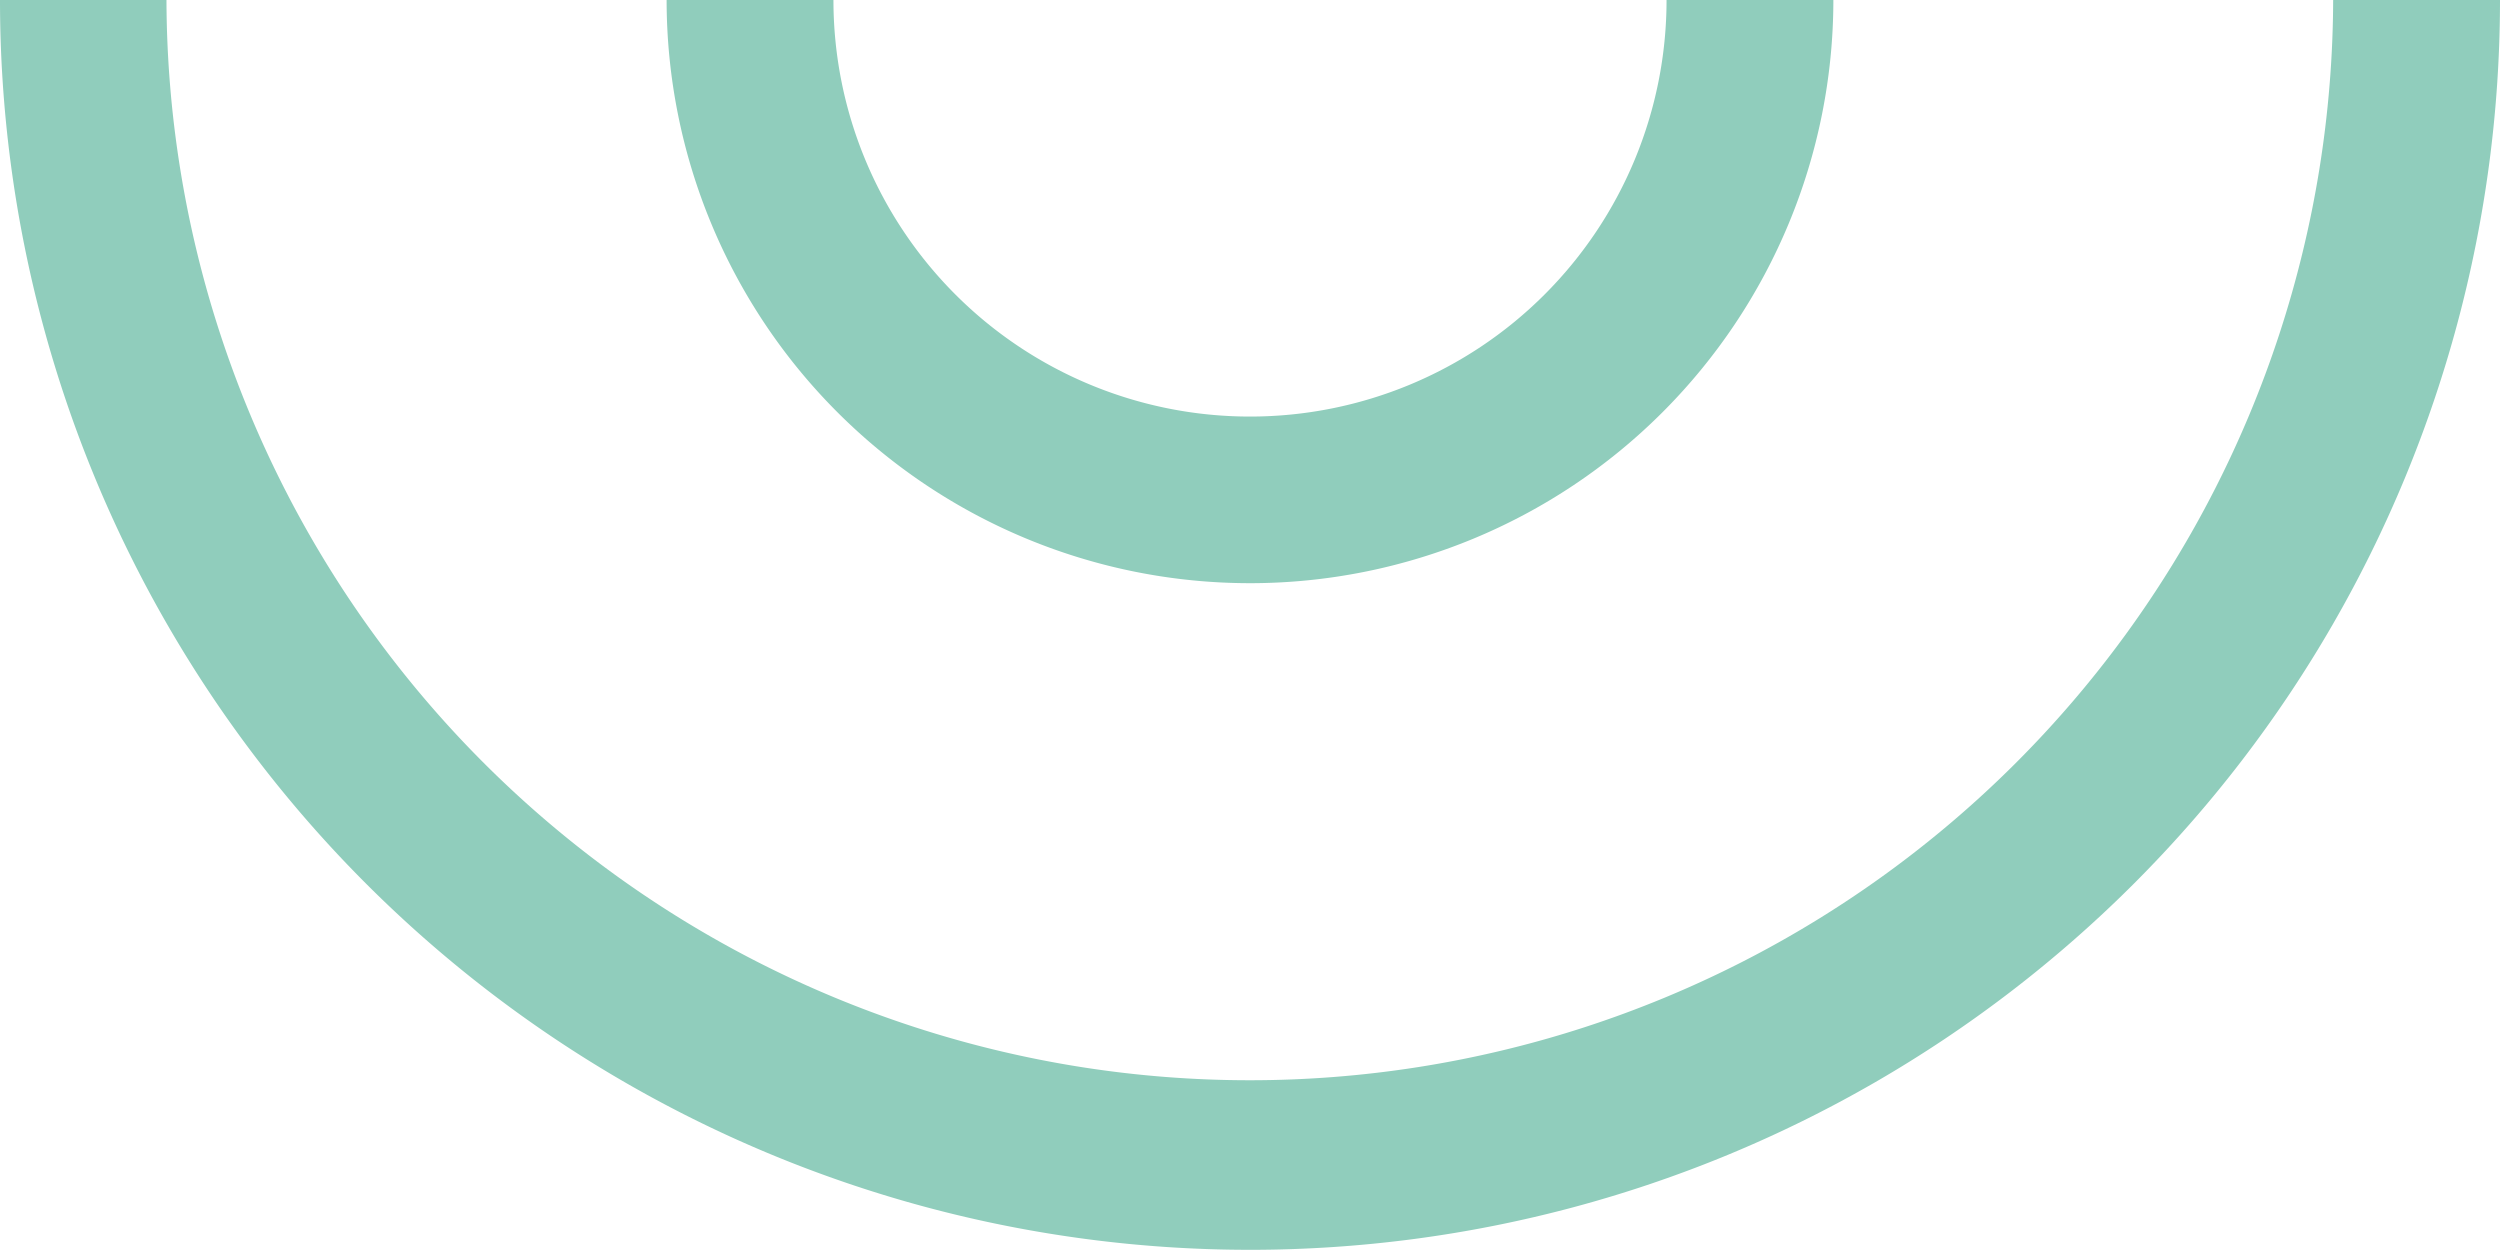
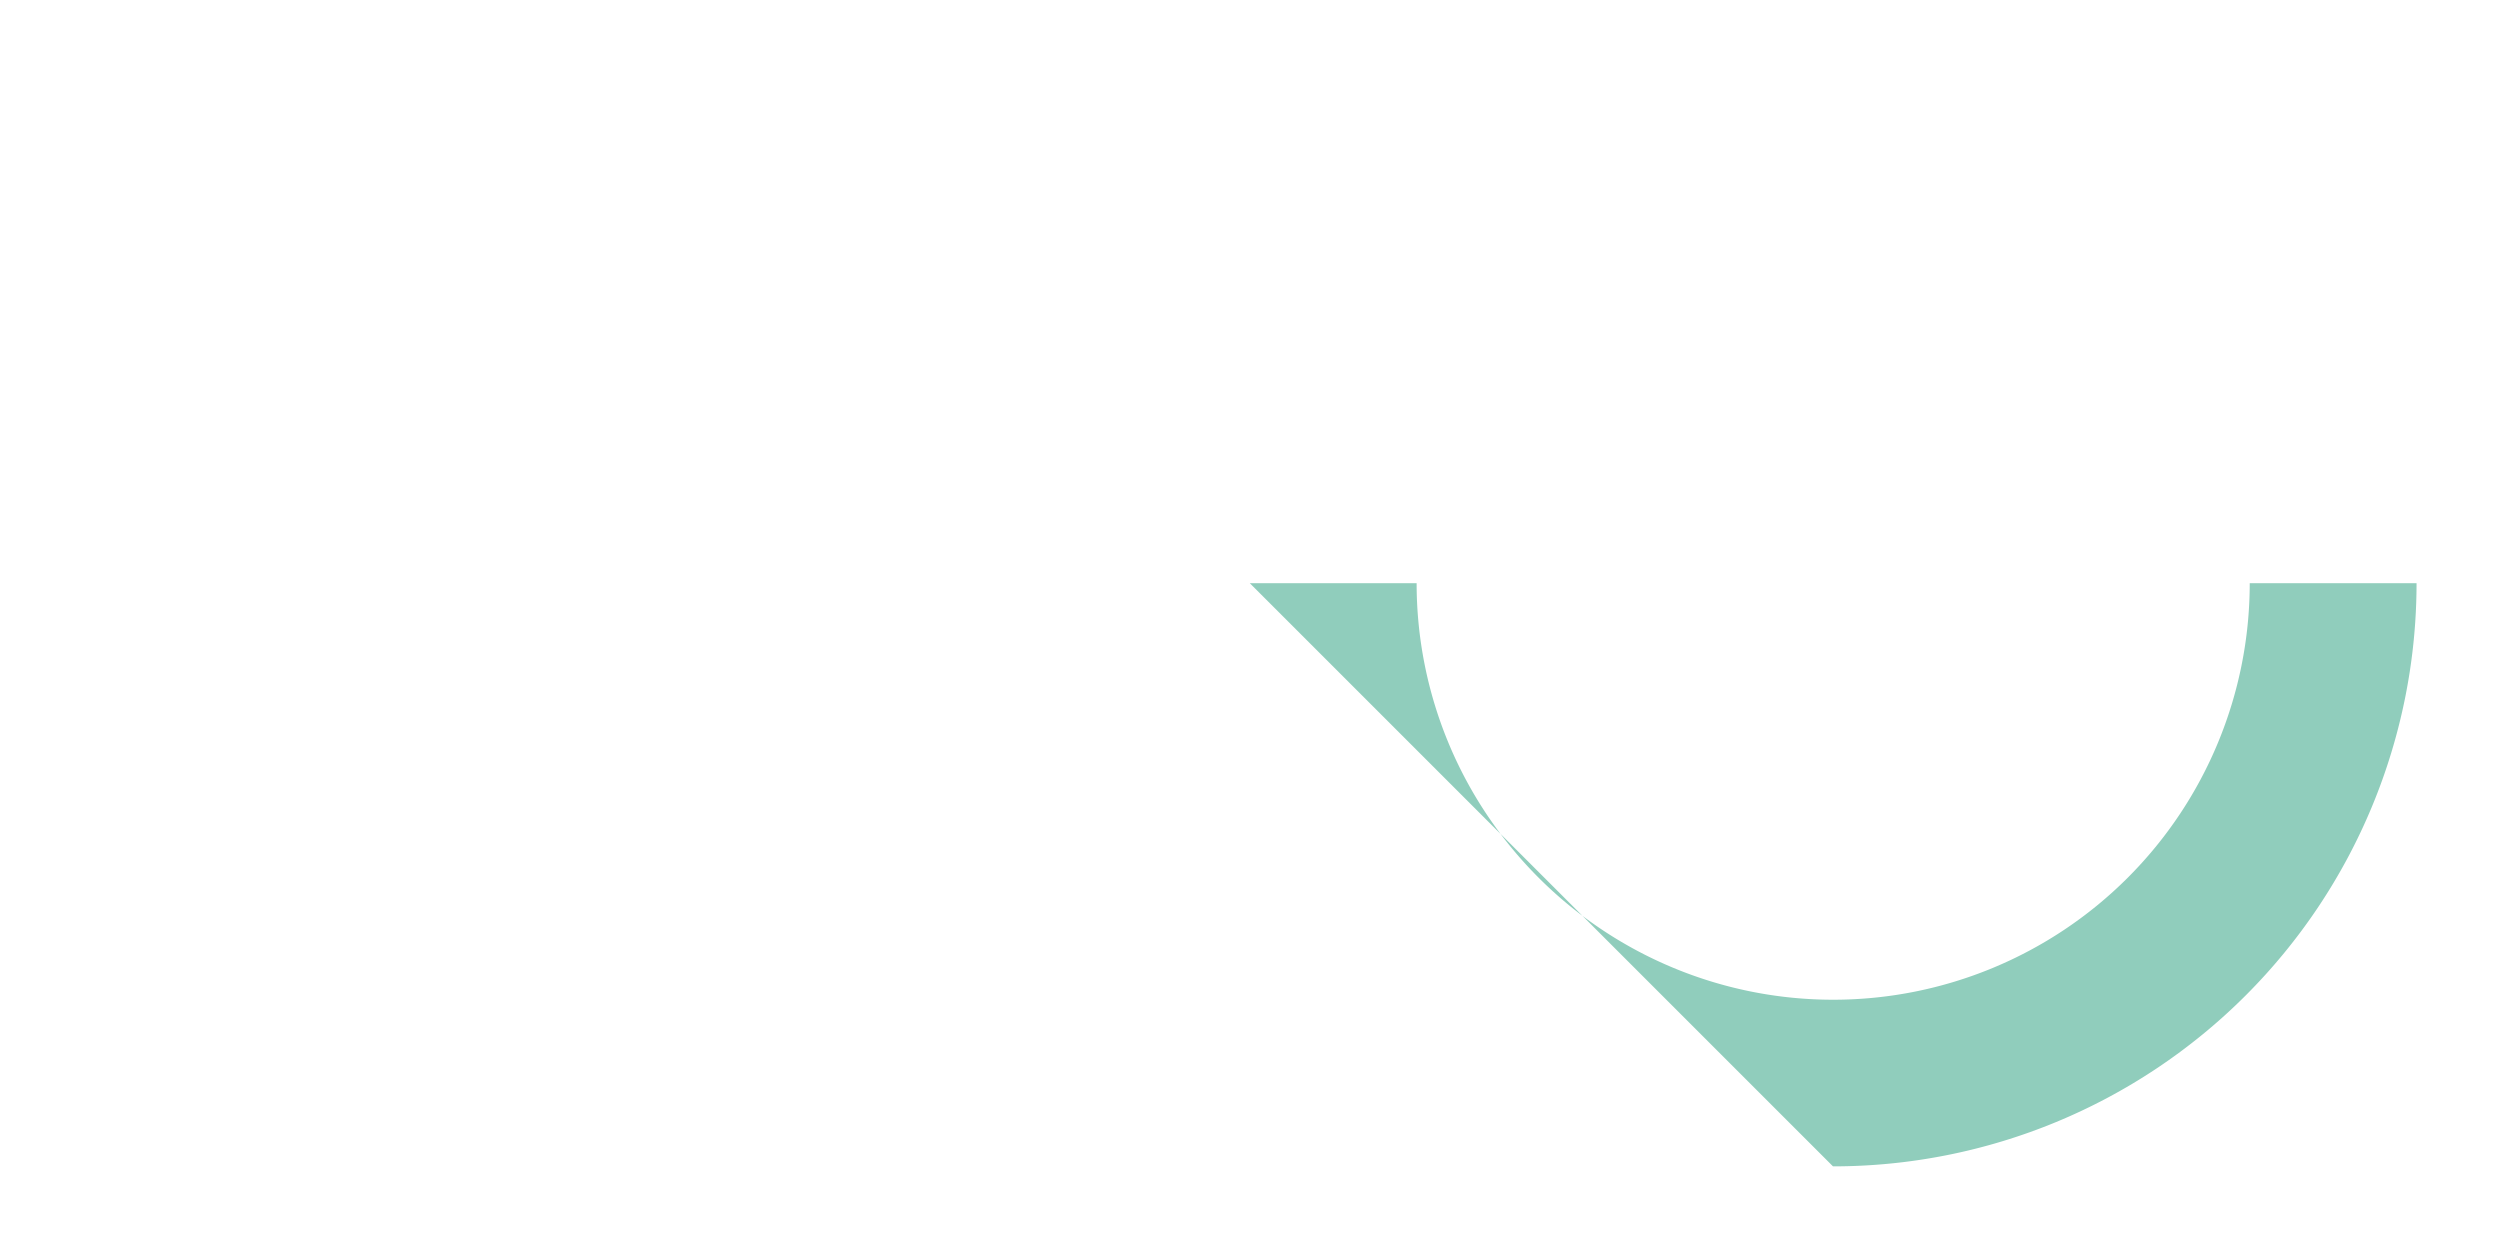
<svg xmlns="http://www.w3.org/2000/svg" width="281.323" height="140.64" viewBox="0 0 281.323 140.64">
  <g id="Groupe_4974" data-name="Groupe 4974" transform="translate(-145.339 -213.156)">
-     <path id="Tracé_13725" data-name="Tracé 13725" d="M268.648,415.639A140.657,140.657,0,0,1,128.008,275h18.733a121.908,121.908,0,0,0,243.815,0h18.775a140.667,140.667,0,0,1-140.683,140.64" transform="translate(17.331 -61.843)" fill="#90cdbc" />
-     <path id="Tracé_13726" data-name="Tracé 13726" d="M238.779,340.624A65.648,65.648,0,0,1,173.154,275h18.773a46.874,46.874,0,0,0,93.748,0h18.773a65.66,65.66,0,0,1-65.668,65.625" transform="translate(47.199 -61.843)" fill="#90cdbc" />
+     <path id="Tracé_13726" data-name="Tracé 13726" d="M238.779,340.624h18.773a46.874,46.874,0,0,0,93.748,0h18.773a65.66,65.66,0,0,1-65.668,65.625" transform="translate(47.199 -61.843)" fill="#90cdbc" />
  </g>
</svg>